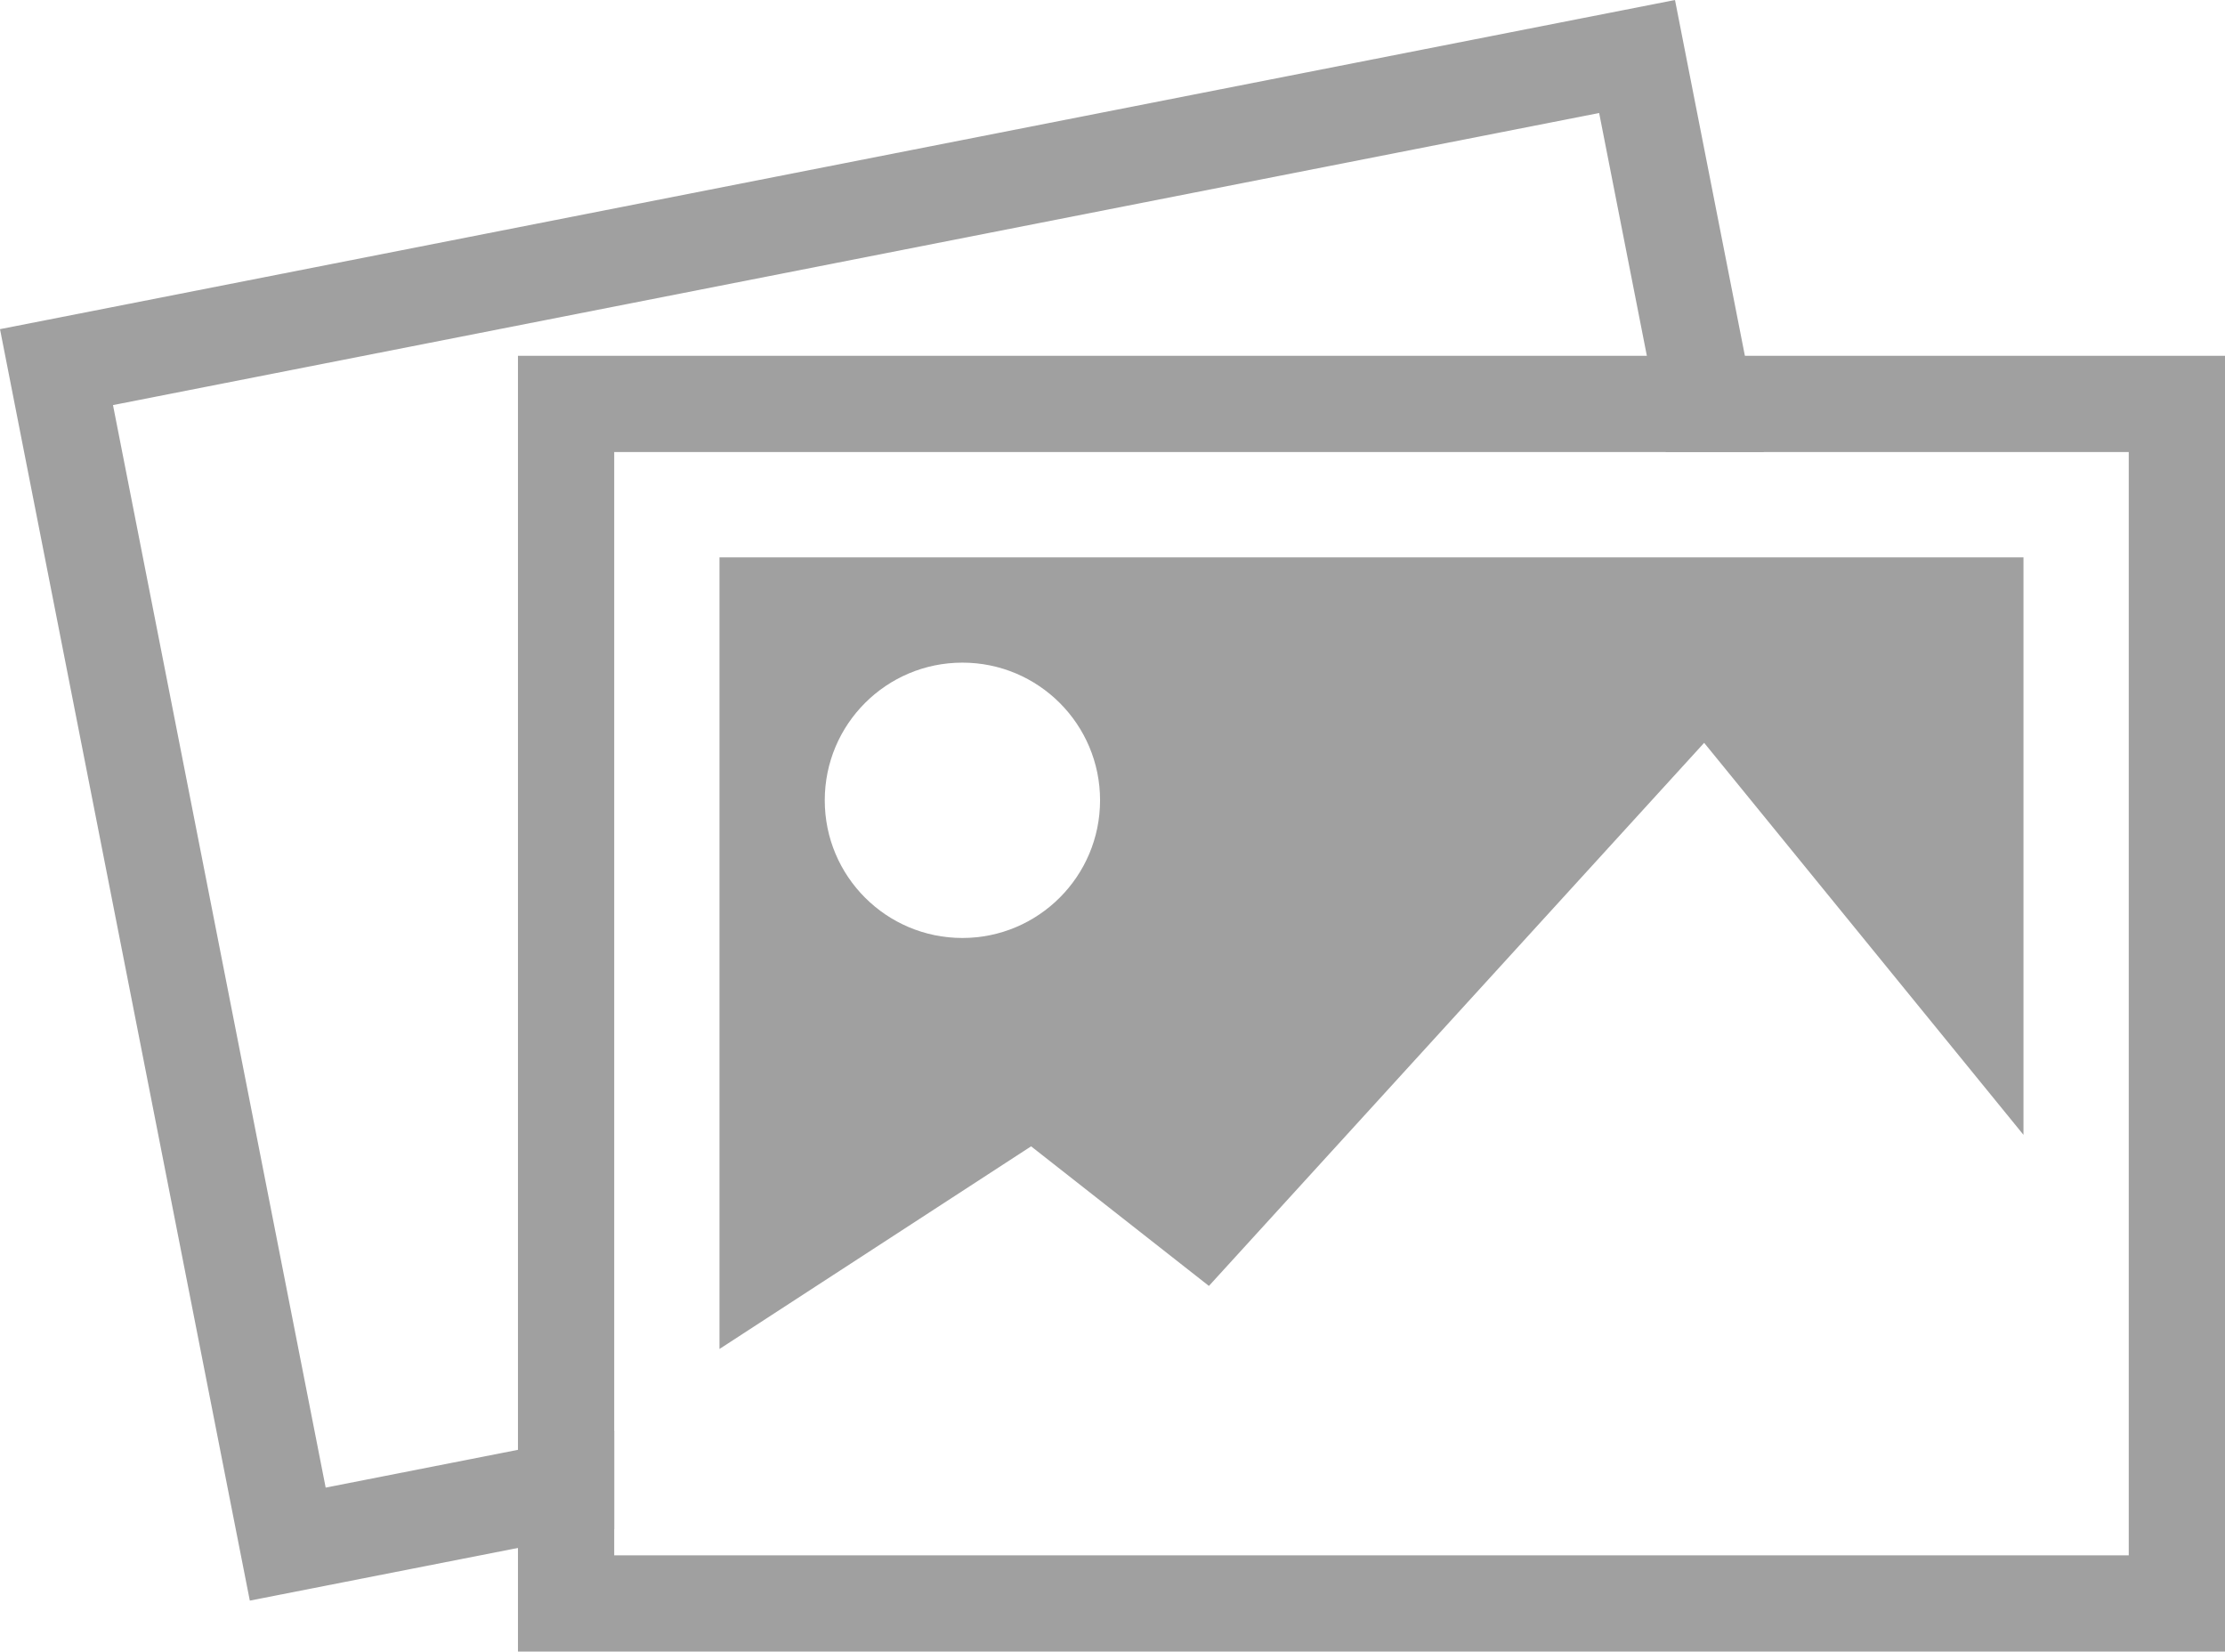
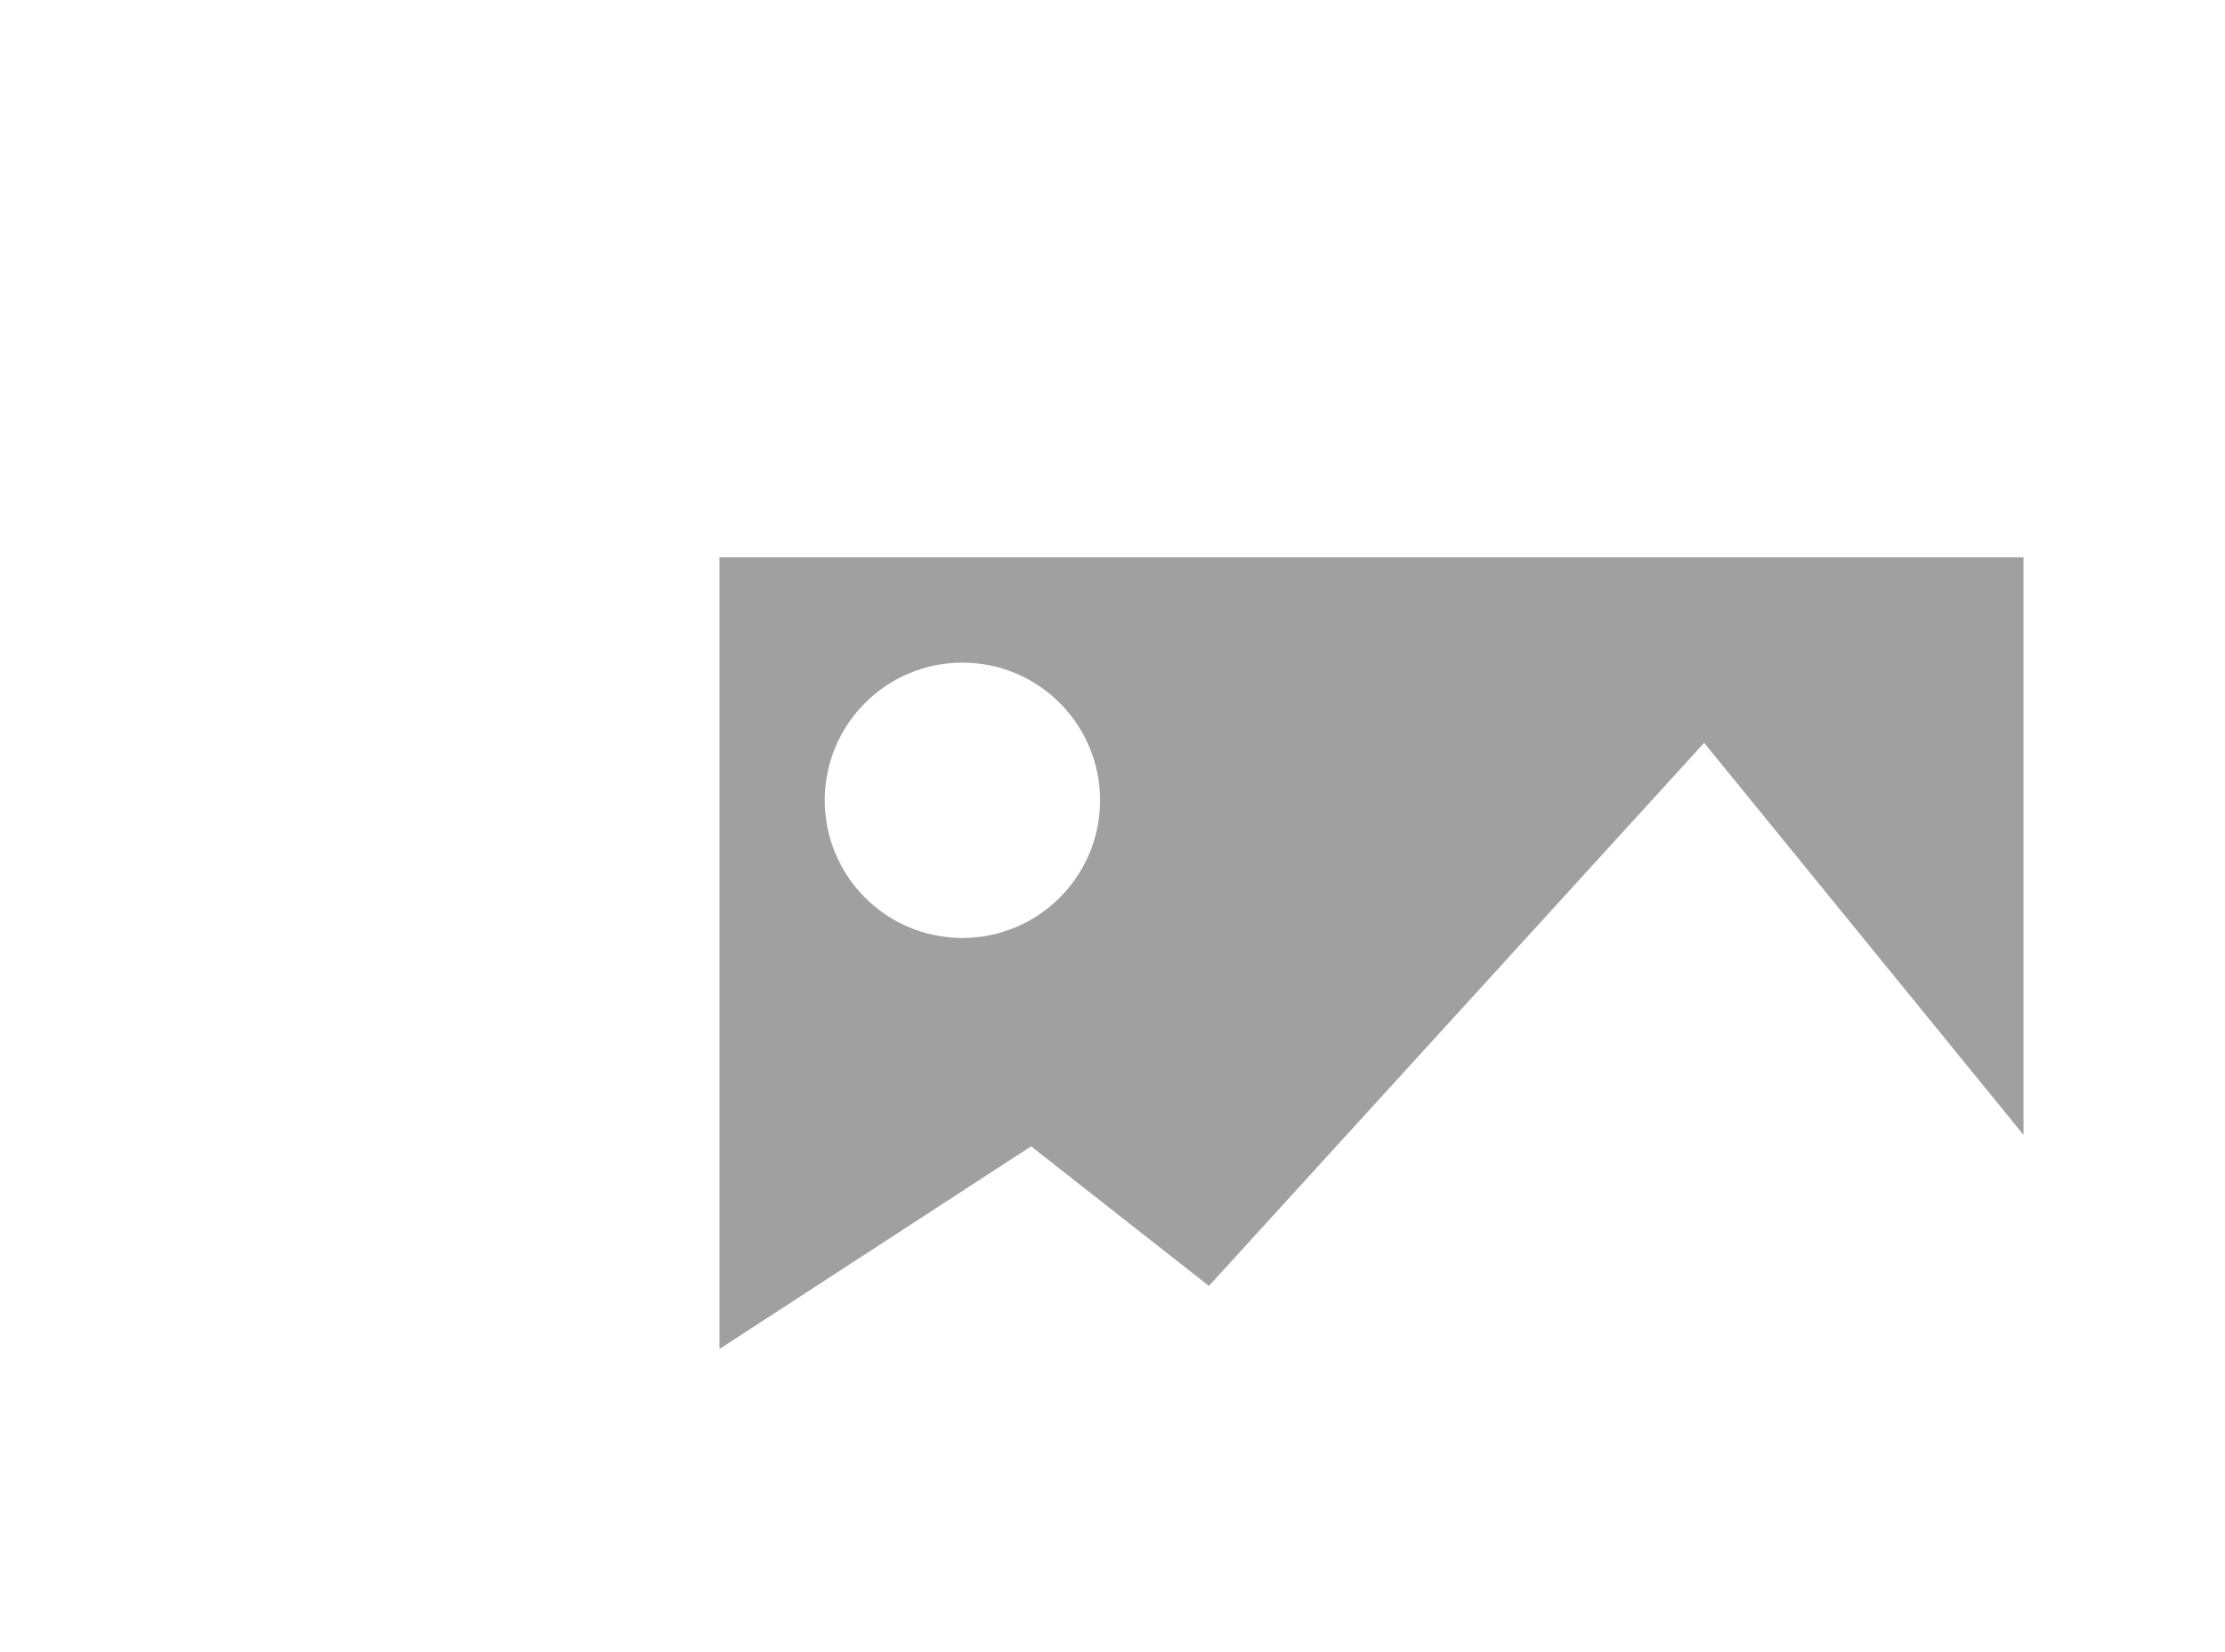
<svg xmlns="http://www.w3.org/2000/svg" id="Layer_2" viewBox="0 0 322.95 239.7">
  <defs>
    <style>.cls-1{fill:#a0a0a0;stroke-width:0px;}</style>
  </defs>
  <g id="Layer_1-2">
-     <polygon class="cls-1" points="256.01 65.61 241.78 65.61 232.11 16.4 16.4 58.79 47.27 215.9 89.15 207.67 89.15 221.91 49.96 229.61 36.26 232.3 33.56 218.59 2.69 61.48 0 47.77 13.71 45.08 229.41 2.69 243.12 0 245.81 13.71 256.01 65.61" />
-     <path class="cls-1" d="m308.98,65.61v160.12H89.15V65.61h219.83m13.97-13.97H75.18v188.06h247.77V51.64h0Z" />
    <path class="cls-1" d="m104.43,80.89v114.89l45.23-29.41,25.81,20.26,71.88-78.82,46.35,56.89v-83.81H104.43Zm35.26,55.24c-11.04,0-19.98-8.94-19.98-19.98s8.94-19.98,19.98-19.98,19.98,8.95,19.98,19.98-8.95,19.98-19.98,19.98Z" />
  </g>
</svg>